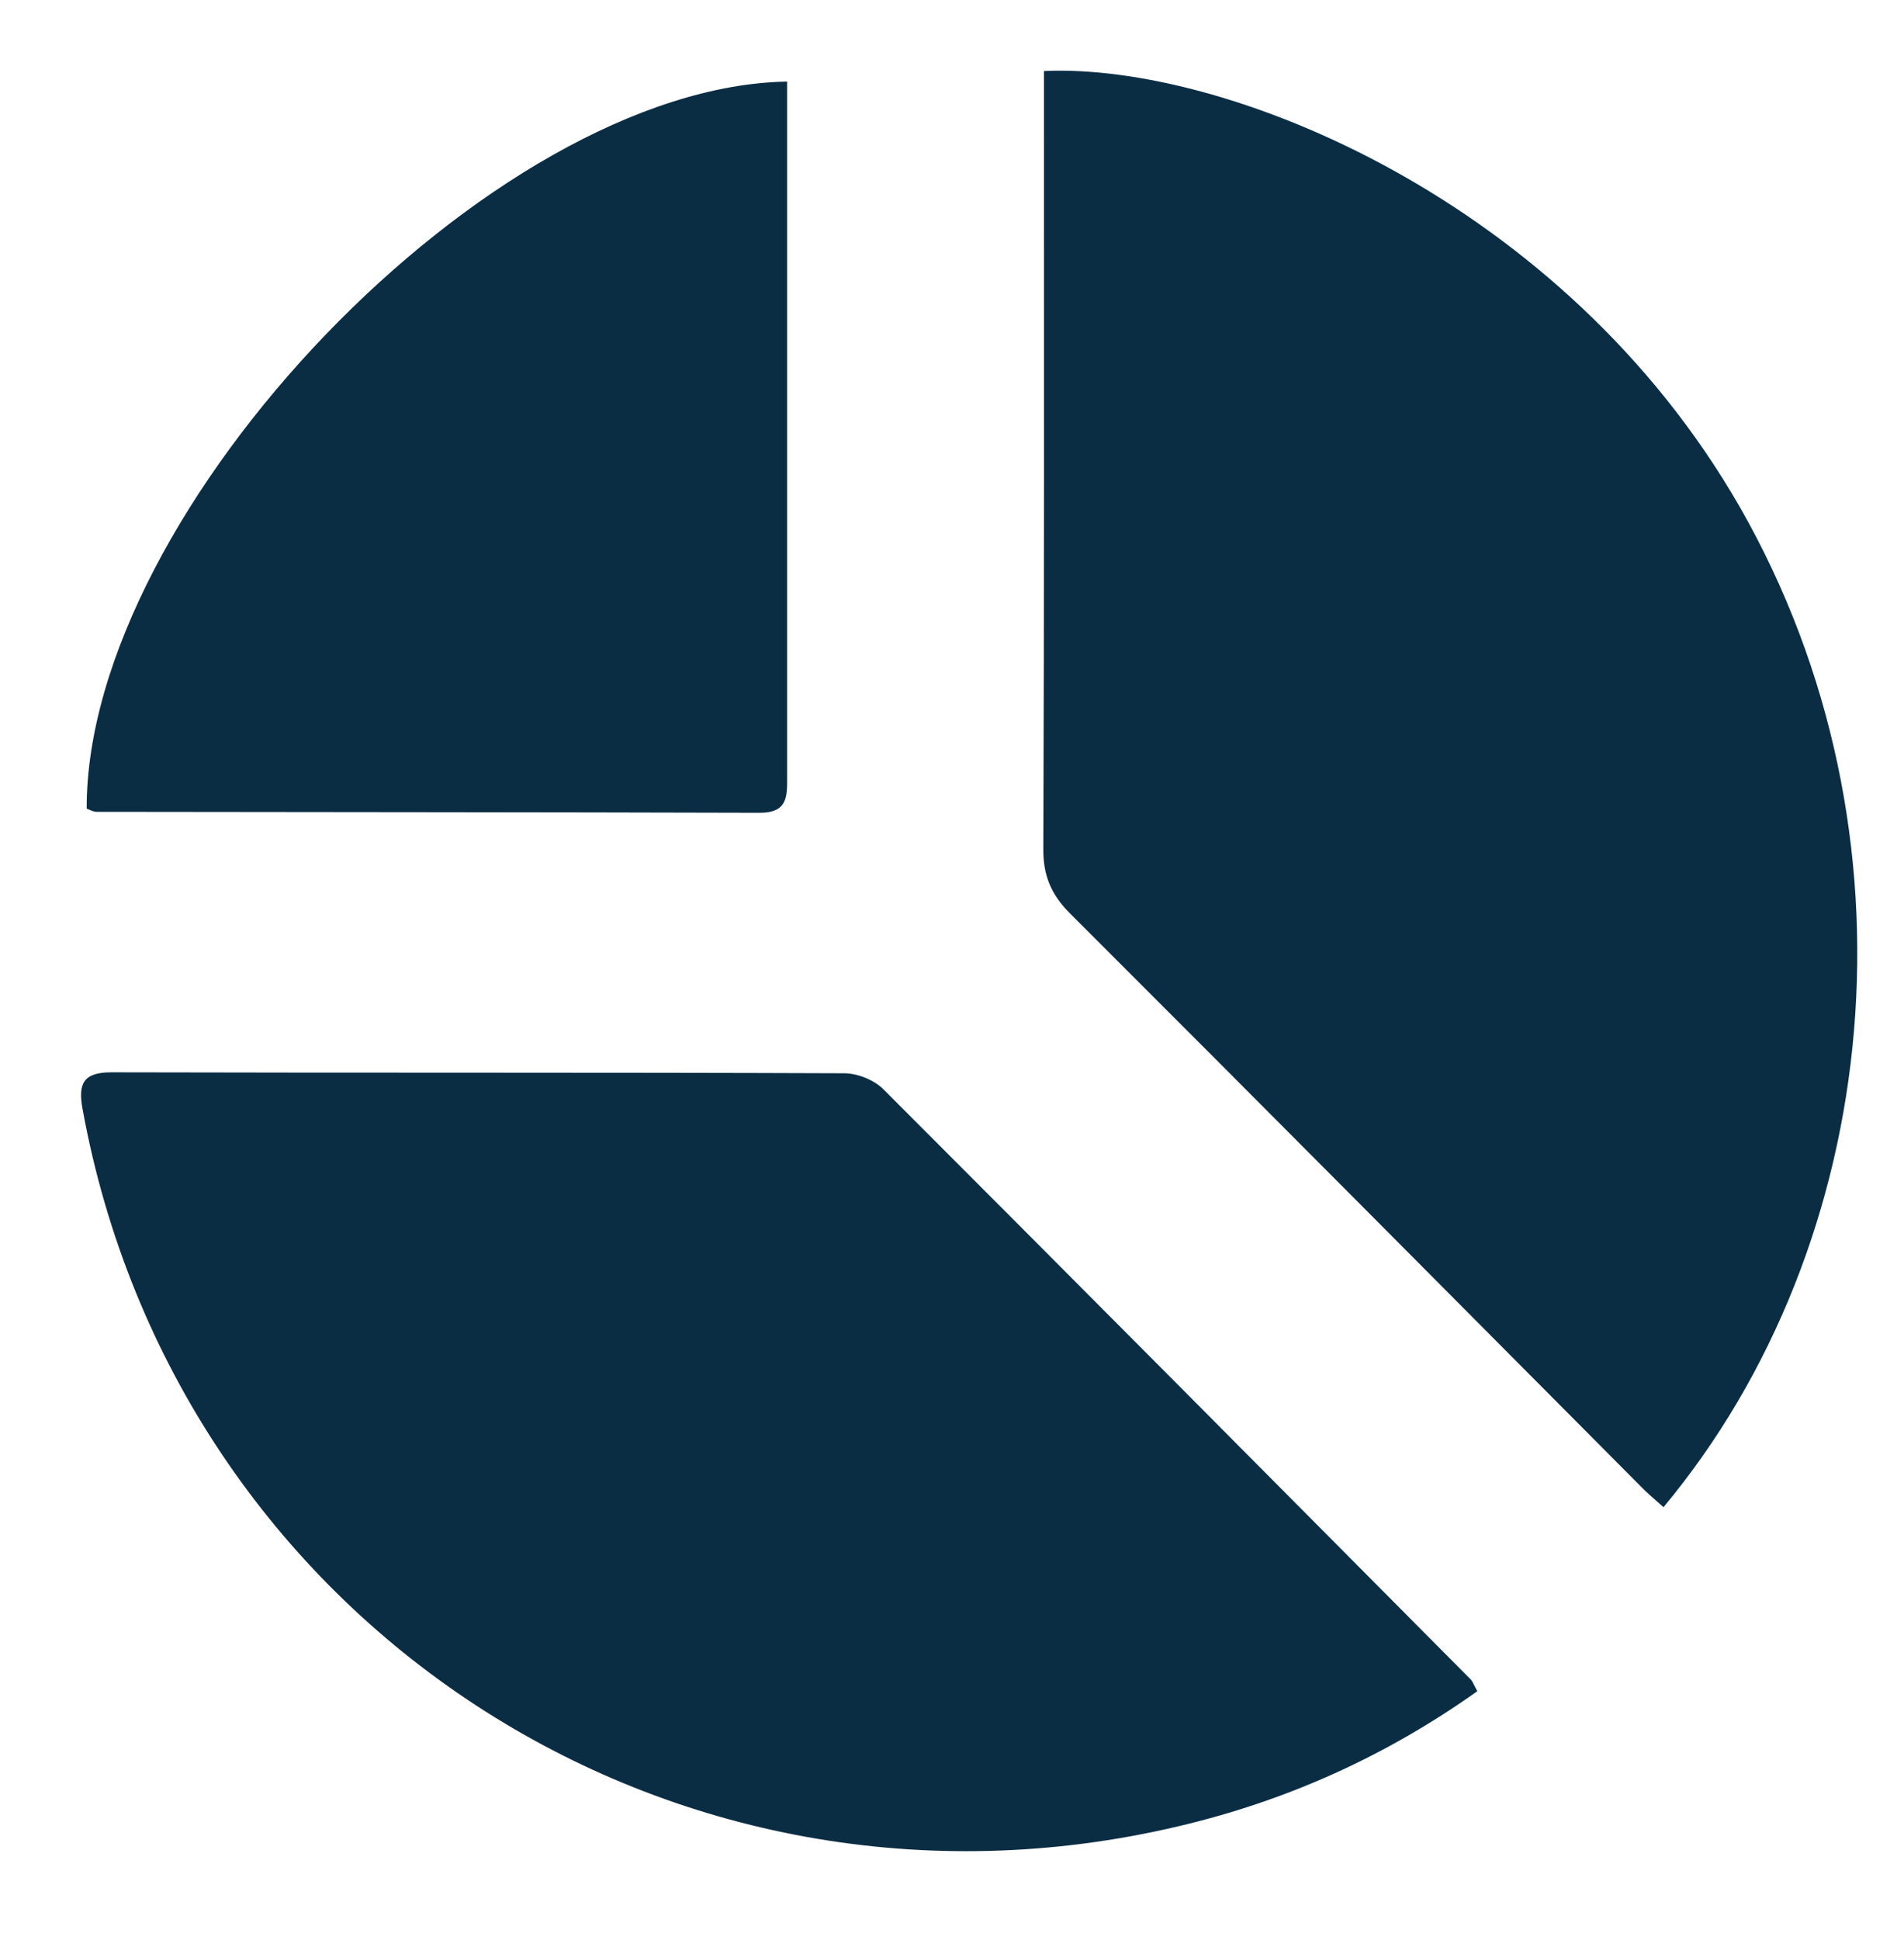
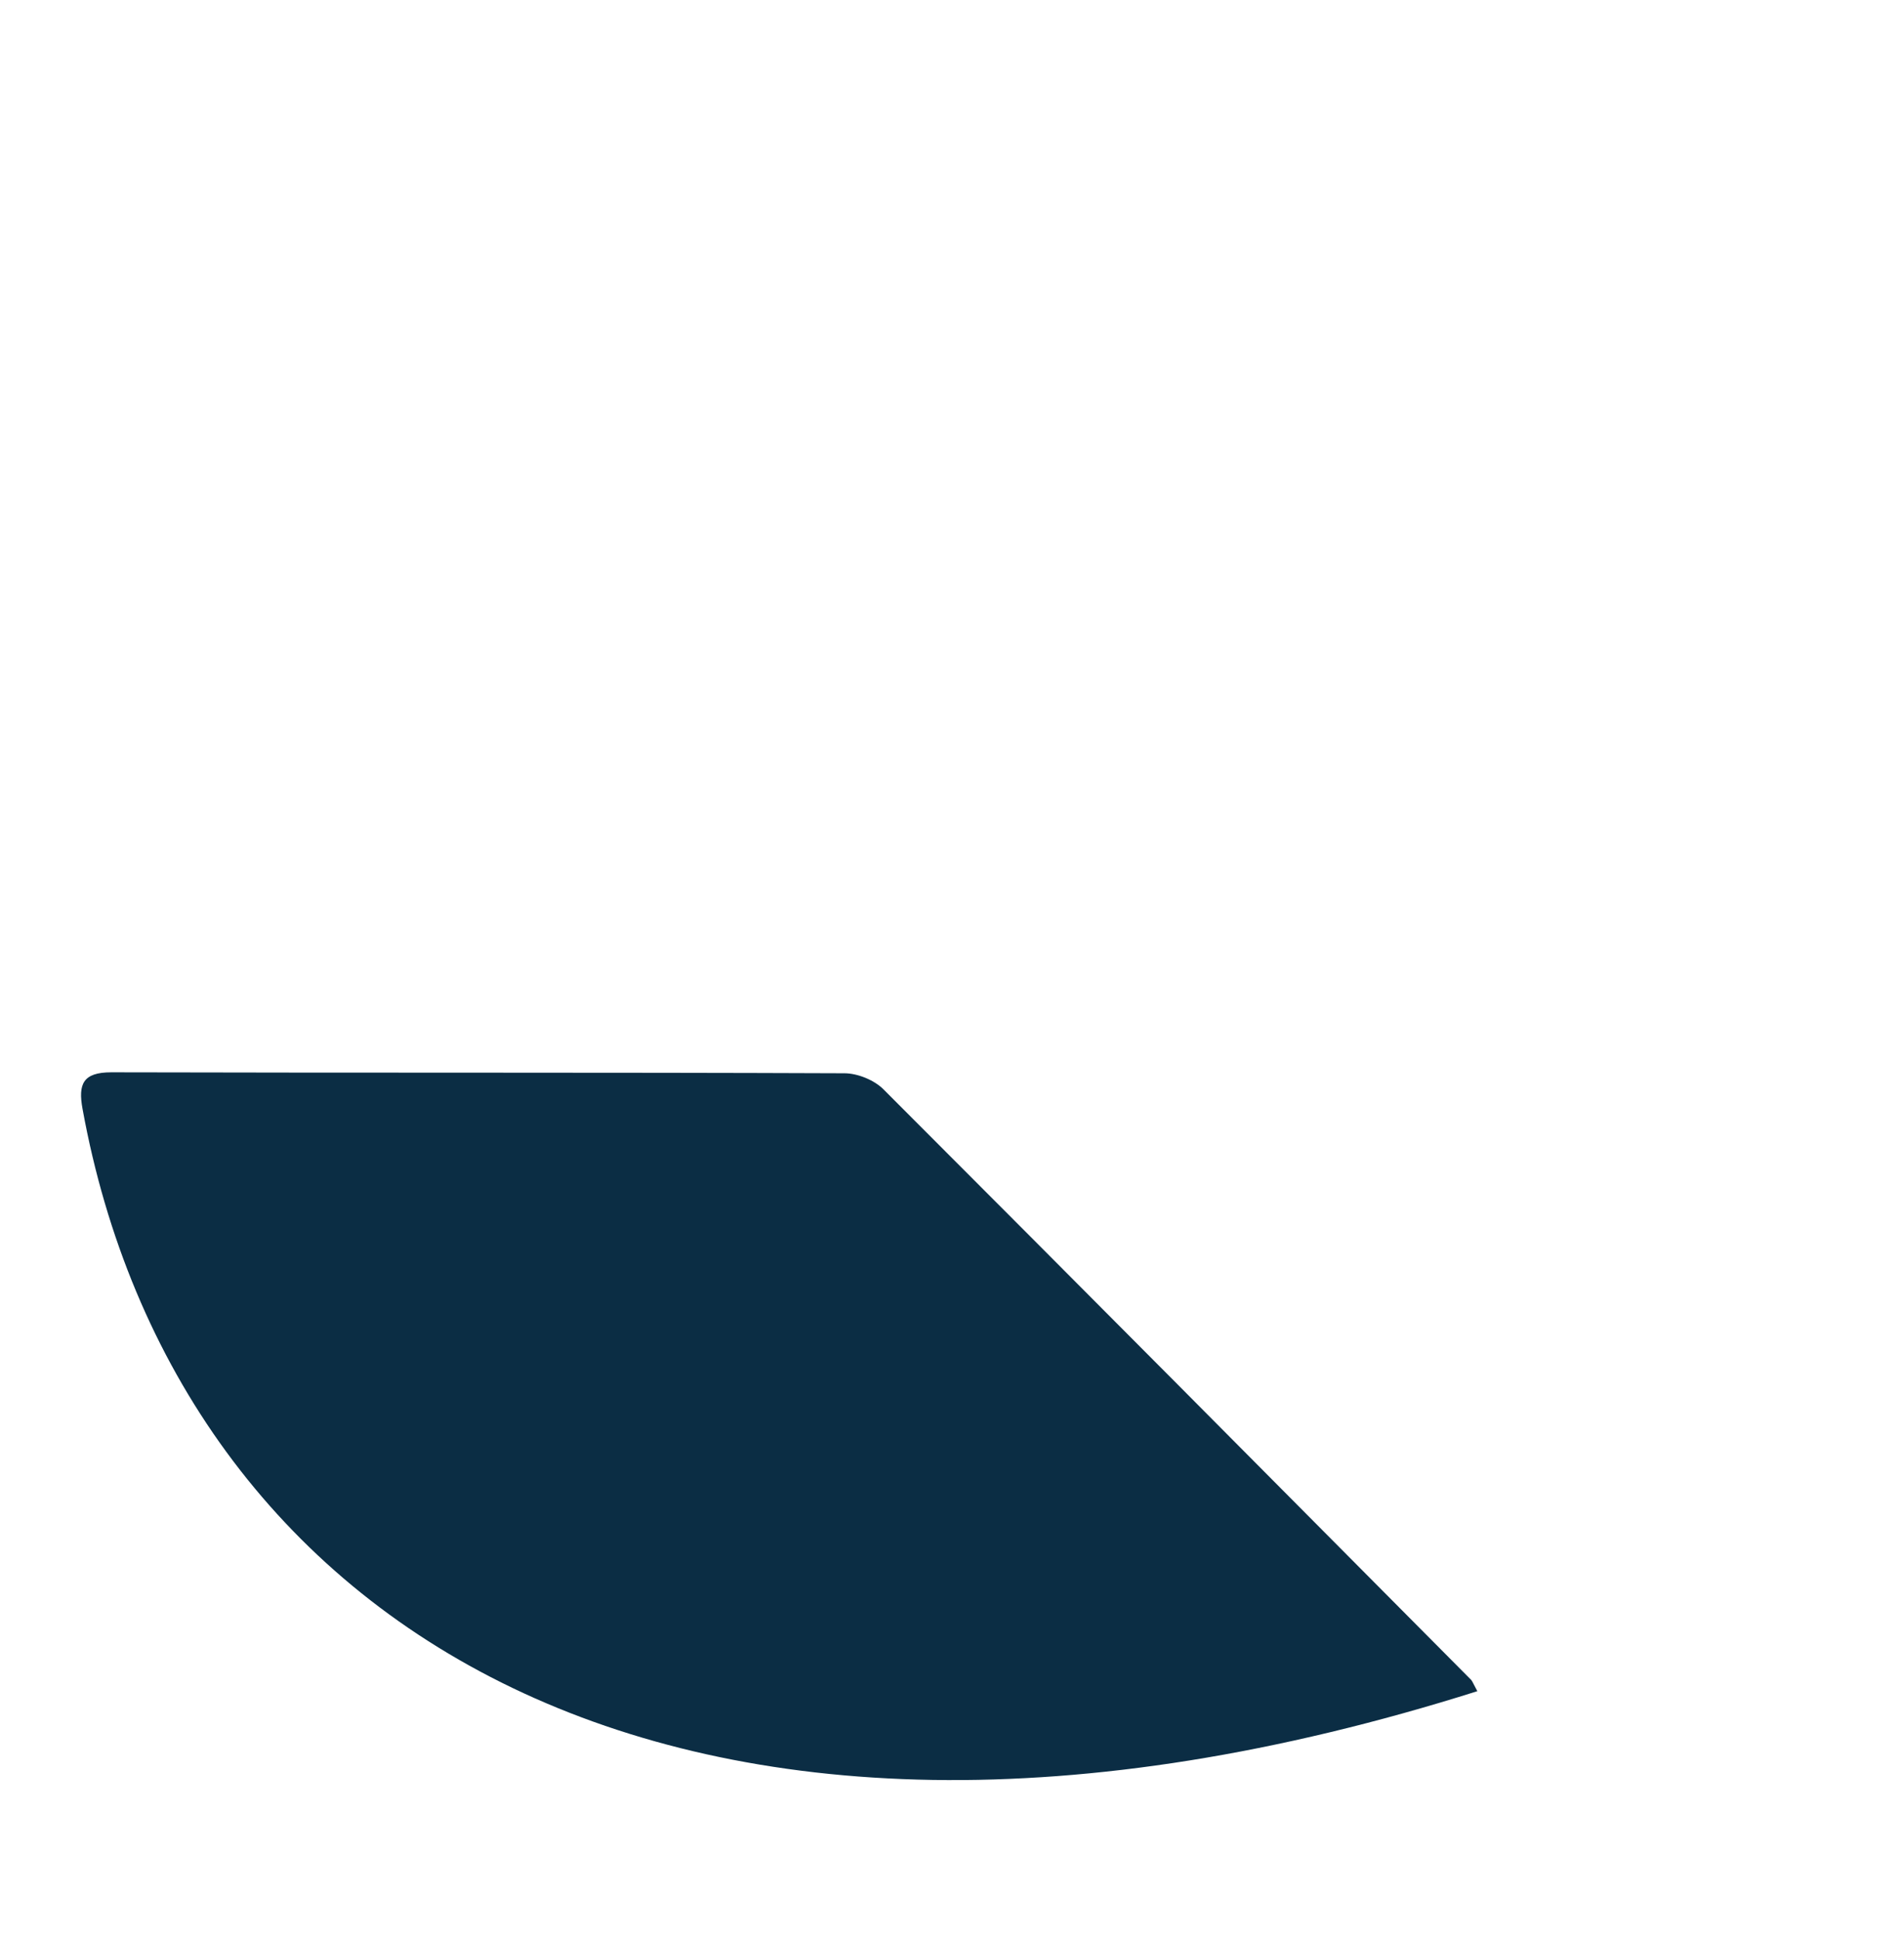
<svg xmlns="http://www.w3.org/2000/svg" id="Ebene_1" x="0px" y="0px" fill="#0b2d44" viewBox="0 0 595.3 606.2" style="enable-background:new 0 0 595.3 606.2;" xml:space="preserve">
  <g id="nBWHLa_00000090292642531889470640000010795271093354468762_">
    <g>
-       <path d="M520.1,471c-2.9-2.6-5.2-4.5-7.3-6.7c-59.4-59.7-118.7-119.4-178.3-178.9c-5.9-5.9-8.4-11.9-8.3-20.3   c0.3-76.8,0.2-153.7,0.2-230.5c0-4.1,0-8.3,0-12.4c56.3-2.6,162.2,39.8,217.6,136.3C602.2,260.3,588.9,388.5,520.1,471z" />
-       <path d="M461.9,528.5c-28.7,20.4-59.8,34.3-93.4,42.2C209.8,608.2,55,506.8,25.8,346.5c-1.4-7.7,0.1-11.4,9-11.4   c76.4,0.2,152.8,0,229.2,0.3c4.1,0,9.3,2.1,12.2,5c61.4,61.4,122.6,123,183.8,184.6C460.4,525.5,460.7,526.3,461.9,528.5z" />
-       <path d="M246.1,25.5c0,30.8,0,60.9,0,90.9c0,42.1,0,84.1,0,126.2c0,6.2,0.3,11.4-8.6,11.4c-69.1-0.2-138.1-0.2-207.2-0.3   c-1.1,0-2.2-0.6-3.2-1C26.9,159.2,153.5,27,246.1,25.5z" />
+       <path d="M461.9,528.5C209.8,608.2,55,506.8,25.8,346.5c-1.4-7.7,0.1-11.4,9-11.4   c76.4,0.2,152.8,0,229.2,0.3c4.1,0,9.3,2.1,12.2,5c61.4,61.4,122.6,123,183.8,184.6C460.4,525.5,460.7,526.3,461.9,528.5z" />
    </g>
  </g>
</svg>